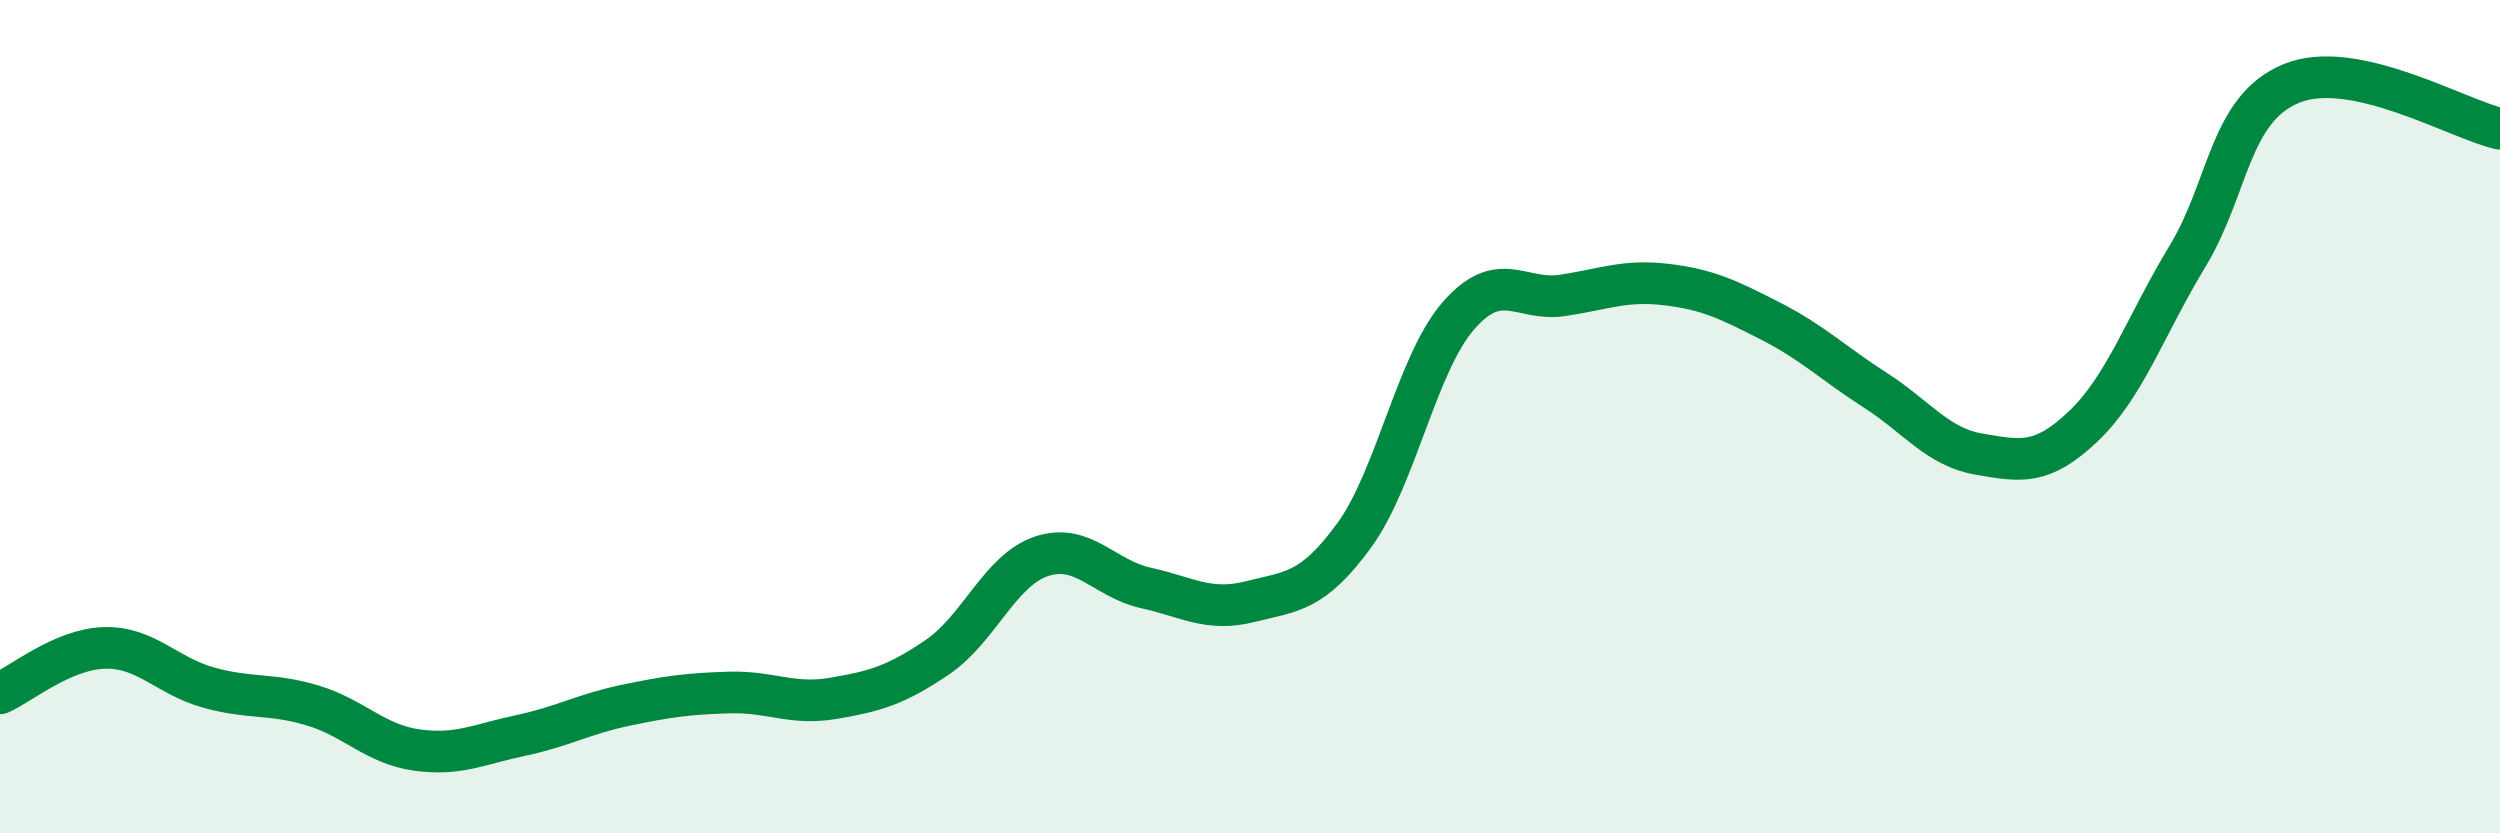
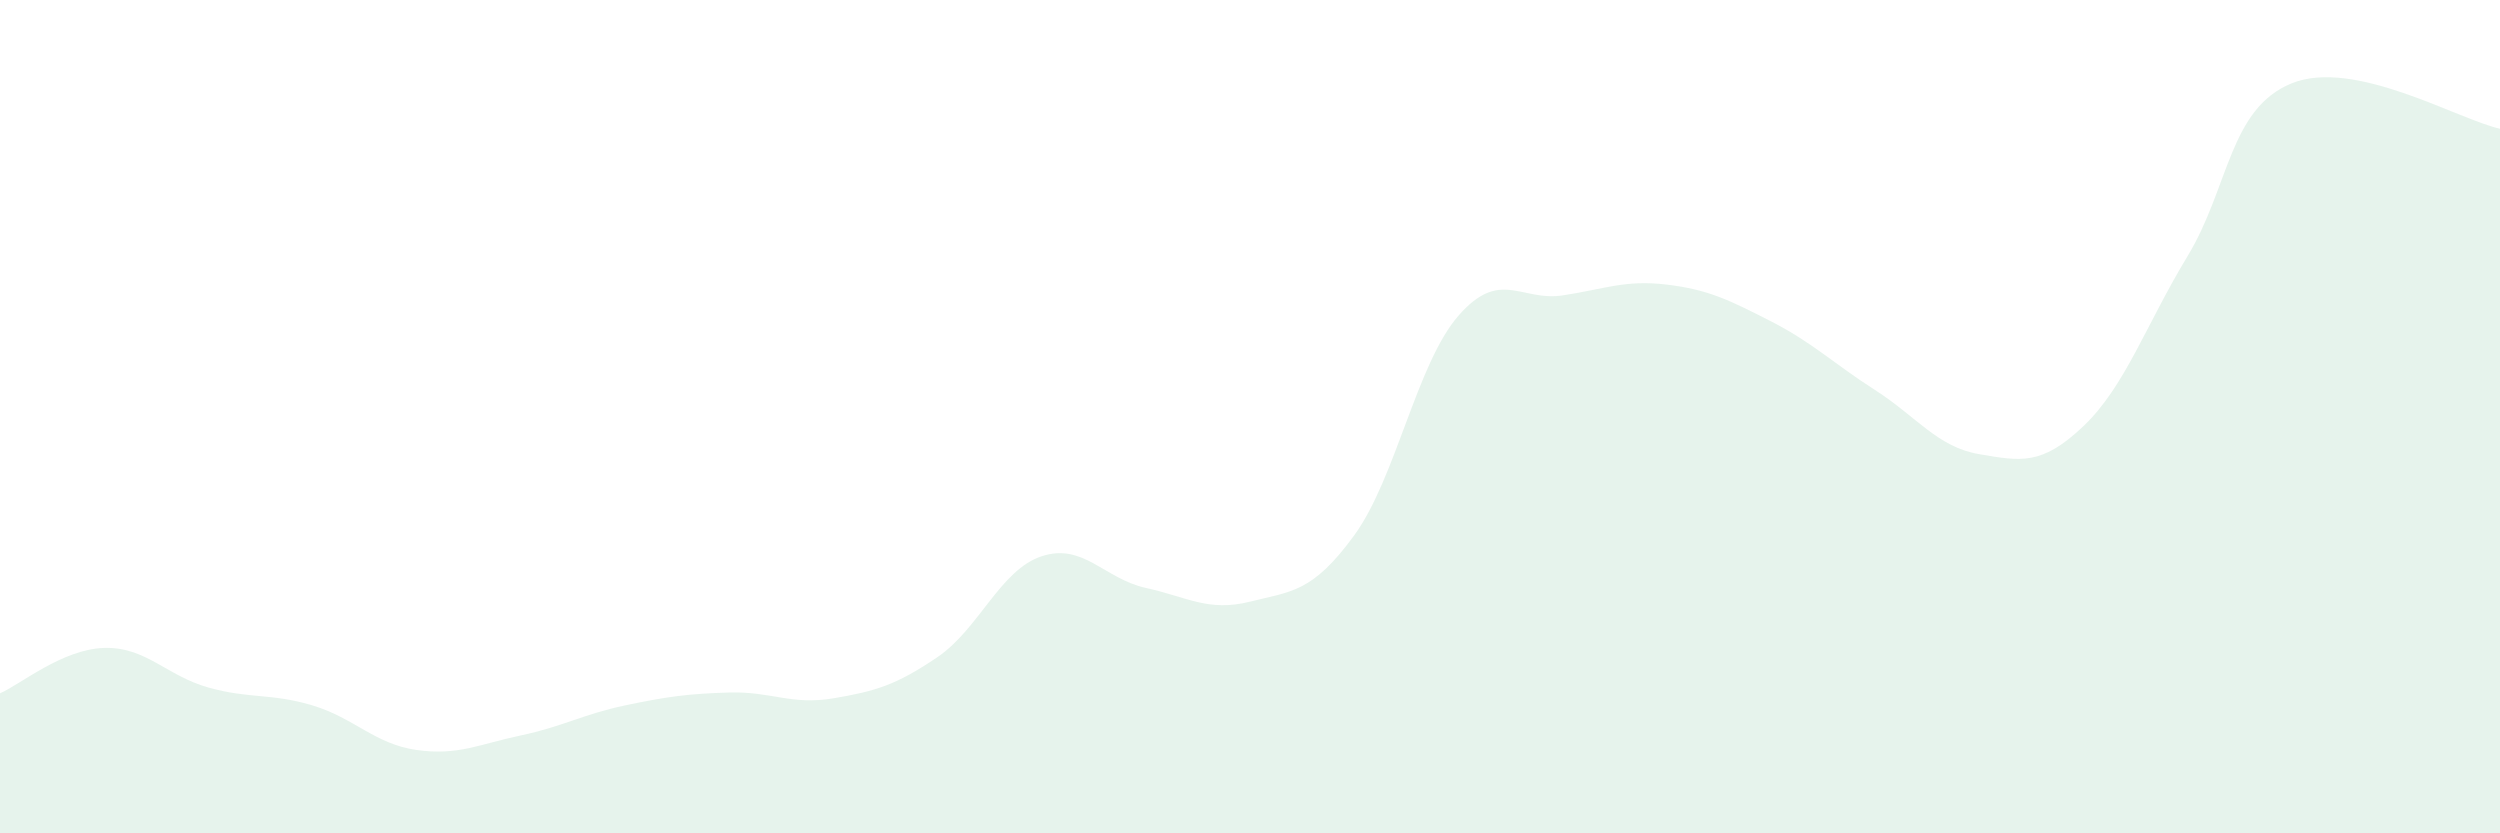
<svg xmlns="http://www.w3.org/2000/svg" width="60" height="20" viewBox="0 0 60 20">
  <path d="M 0,16.64 C 0.5,16.42 1.5,15.58 2.5,15.55 C 3.5,15.52 4,16.22 5,16.5 C 6,16.78 6.5,16.63 7.5,16.93 C 8.5,17.23 9,17.86 10,18 C 11,18.14 11.5,17.86 12.5,17.65 C 13.5,17.44 14,17.14 15,16.93 C 16,16.72 16.5,16.65 17.5,16.62 C 18.5,16.59 19,16.93 20,16.76 C 21,16.59 21.5,16.45 22.5,15.77 C 23.5,15.09 24,13.68 25,13.35 C 26,13.02 26.5,13.89 27.5,14.11 C 28.5,14.33 29,14.69 30,14.44 C 31,14.19 31.5,14.22 32.5,12.85 C 33.5,11.48 34,8.73 35,7.58 C 36,6.43 36.5,7.24 37.5,7.09 C 38.5,6.94 39,6.71 40,6.83 C 41,6.95 41.5,7.2 42.5,7.71 C 43.5,8.22 44,8.72 45,9.36 C 46,10 46.5,10.73 47.5,10.9 C 48.5,11.07 49,11.18 50,10.23 C 51,9.28 51.5,7.8 52.5,6.15 C 53.5,4.5 53.5,2.61 55,2 C 56.5,1.39 59,2.87 60,3.09L60 20L0 20Z" fill="#008740" opacity="0.1" stroke-linecap="round" stroke-linejoin="round" />
-   <path d="M 0,16.64 C 0.5,16.42 1.5,15.58 2.5,15.55 C 3.5,15.52 4,16.22 5,16.5 C 6,16.78 6.5,16.63 7.5,16.93 C 8.5,17.23 9,17.86 10,18 C 11,18.14 11.5,17.86 12.5,17.65 C 13.5,17.44 14,17.14 15,16.93 C 16,16.72 16.5,16.65 17.5,16.62 C 18.5,16.59 19,16.93 20,16.76 C 21,16.59 21.5,16.45 22.5,15.77 C 23.5,15.09 24,13.68 25,13.35 C 26,13.02 26.5,13.89 27.5,14.11 C 28.5,14.33 29,14.69 30,14.44 C 31,14.19 31.5,14.22 32.5,12.85 C 33.5,11.48 34,8.73 35,7.58 C 36,6.43 36.5,7.24 37.5,7.09 C 38.5,6.94 39,6.71 40,6.83 C 41,6.95 41.5,7.2 42.5,7.71 C 43.5,8.22 44,8.72 45,9.36 C 46,10 46.5,10.73 47.5,10.9 C 48.5,11.07 49,11.18 50,10.23 C 51,9.28 51.5,7.8 52.5,6.15 C 53.5,4.5 53.5,2.61 55,2 C 56.5,1.39 59,2.87 60,3.09" stroke="#008740" stroke-width="1" fill="none" stroke-linecap="round" stroke-linejoin="round" />
</svg>